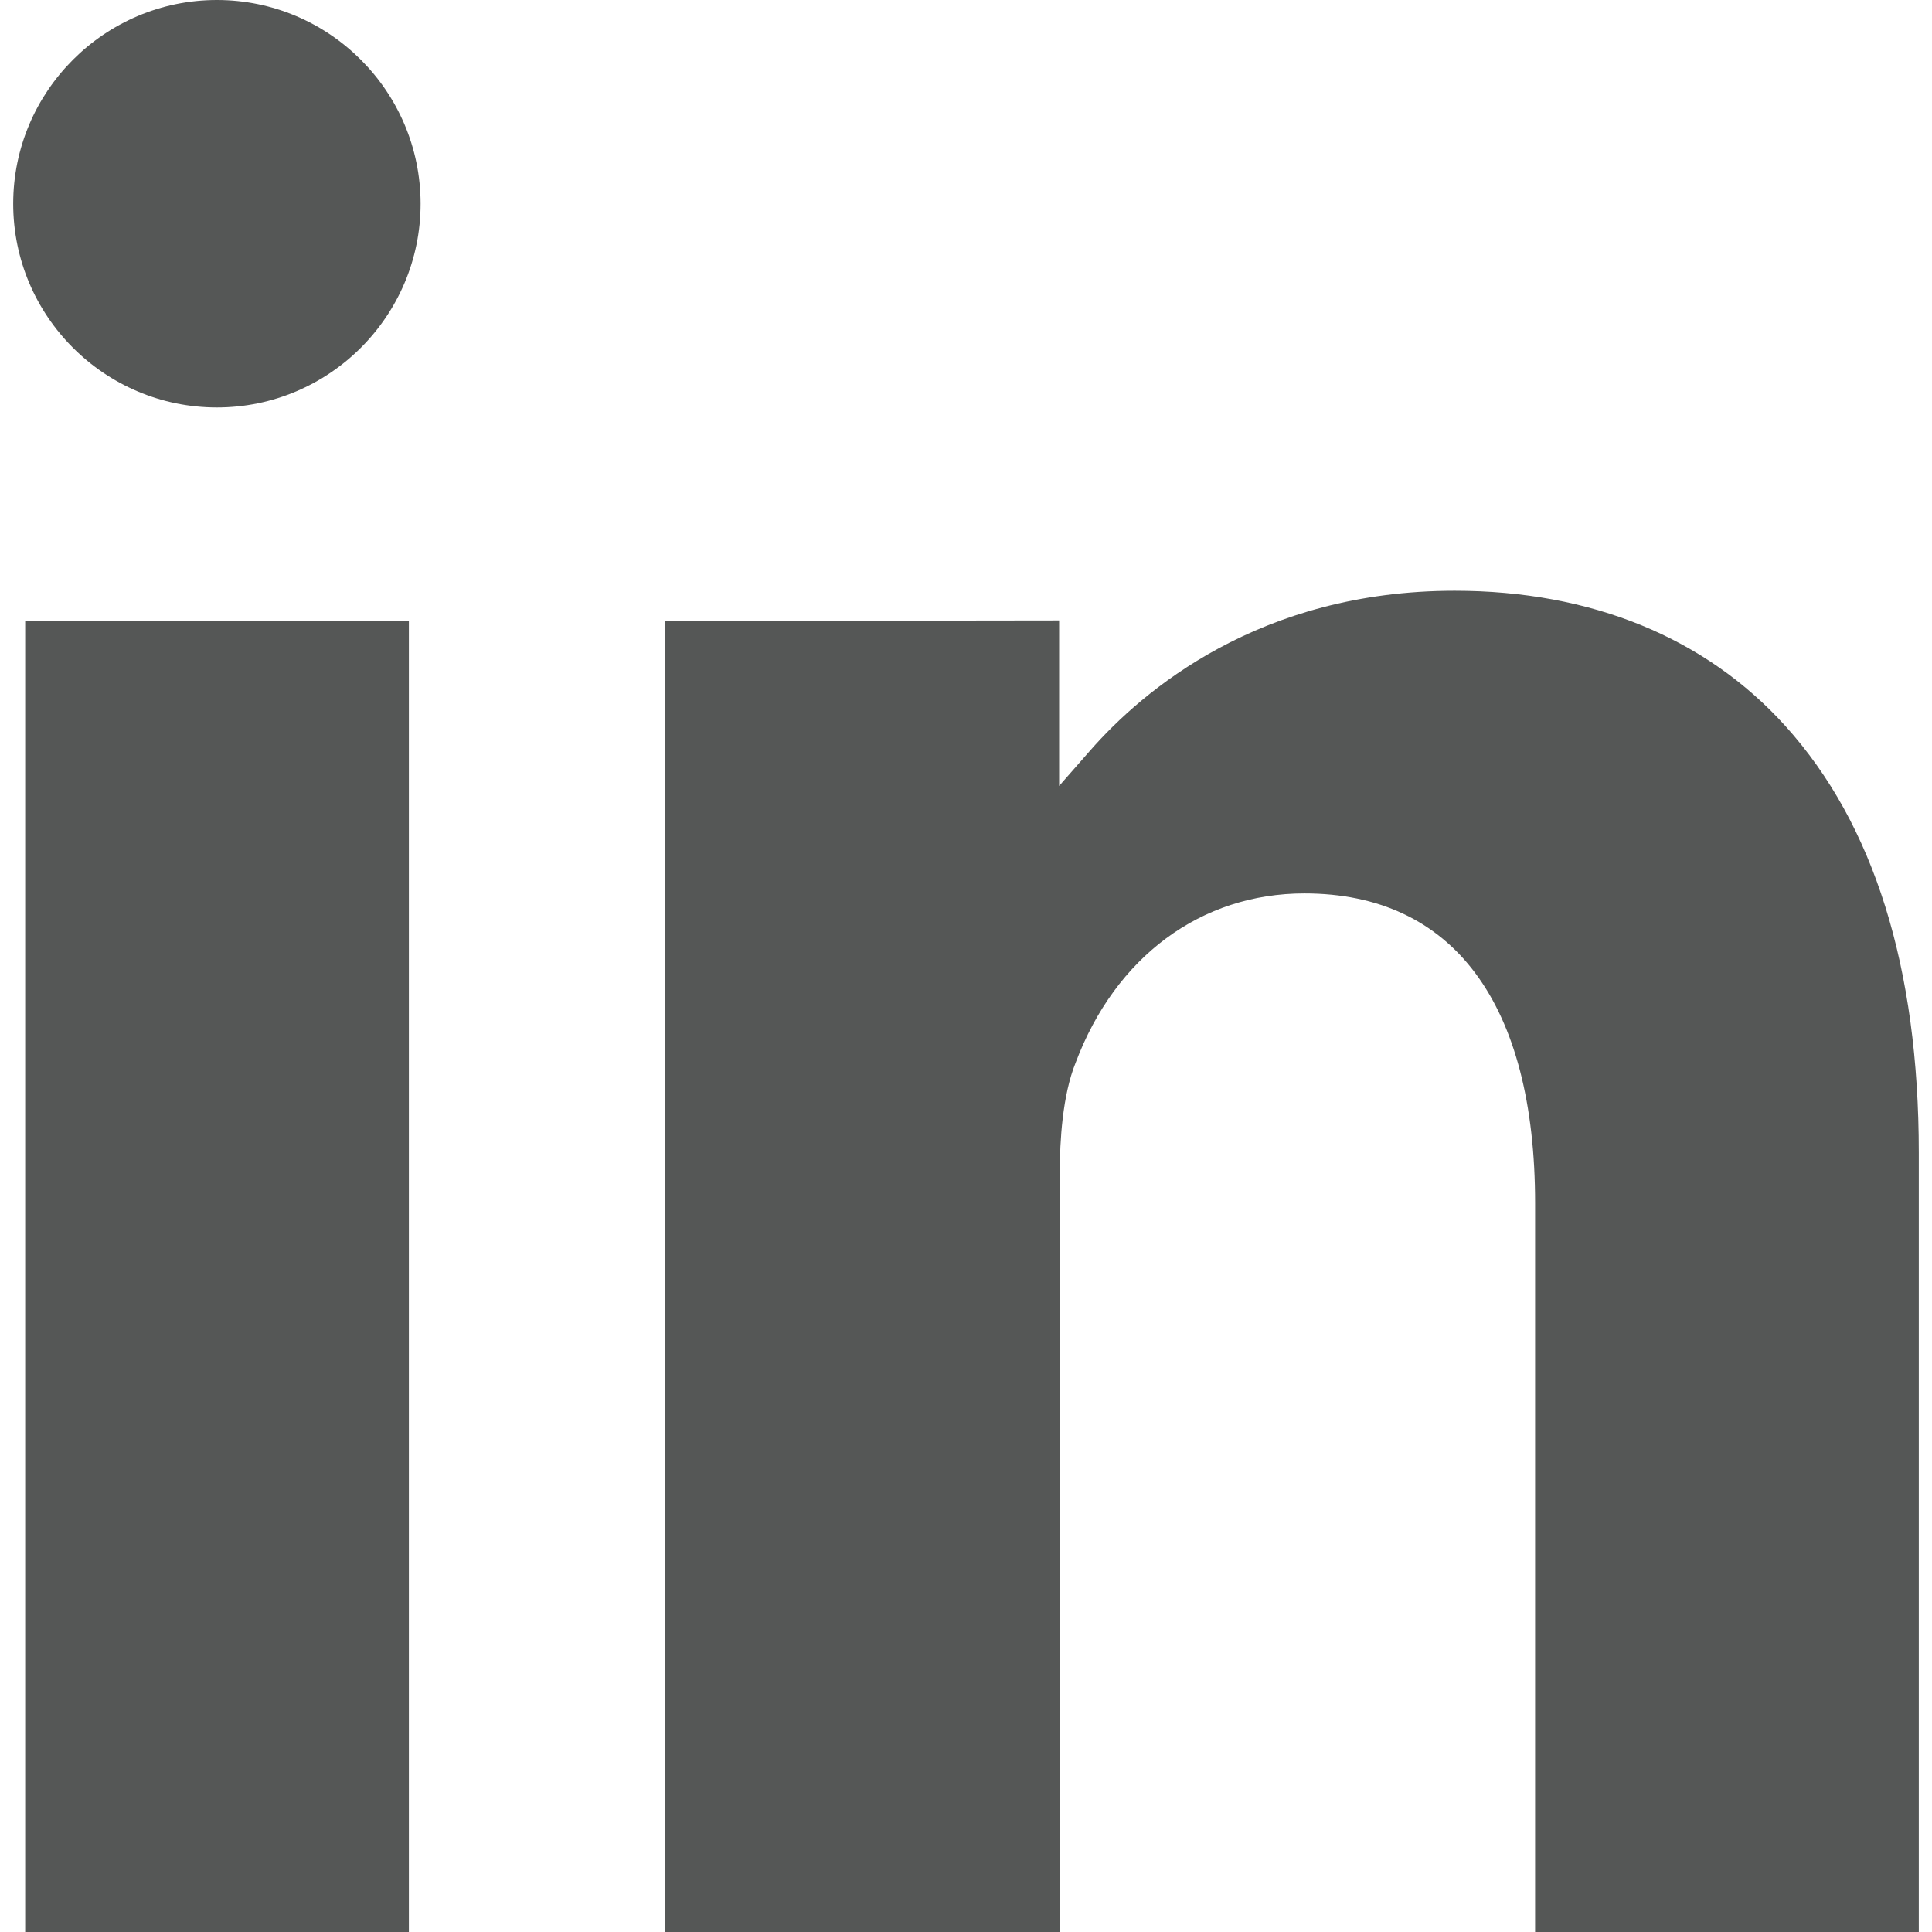
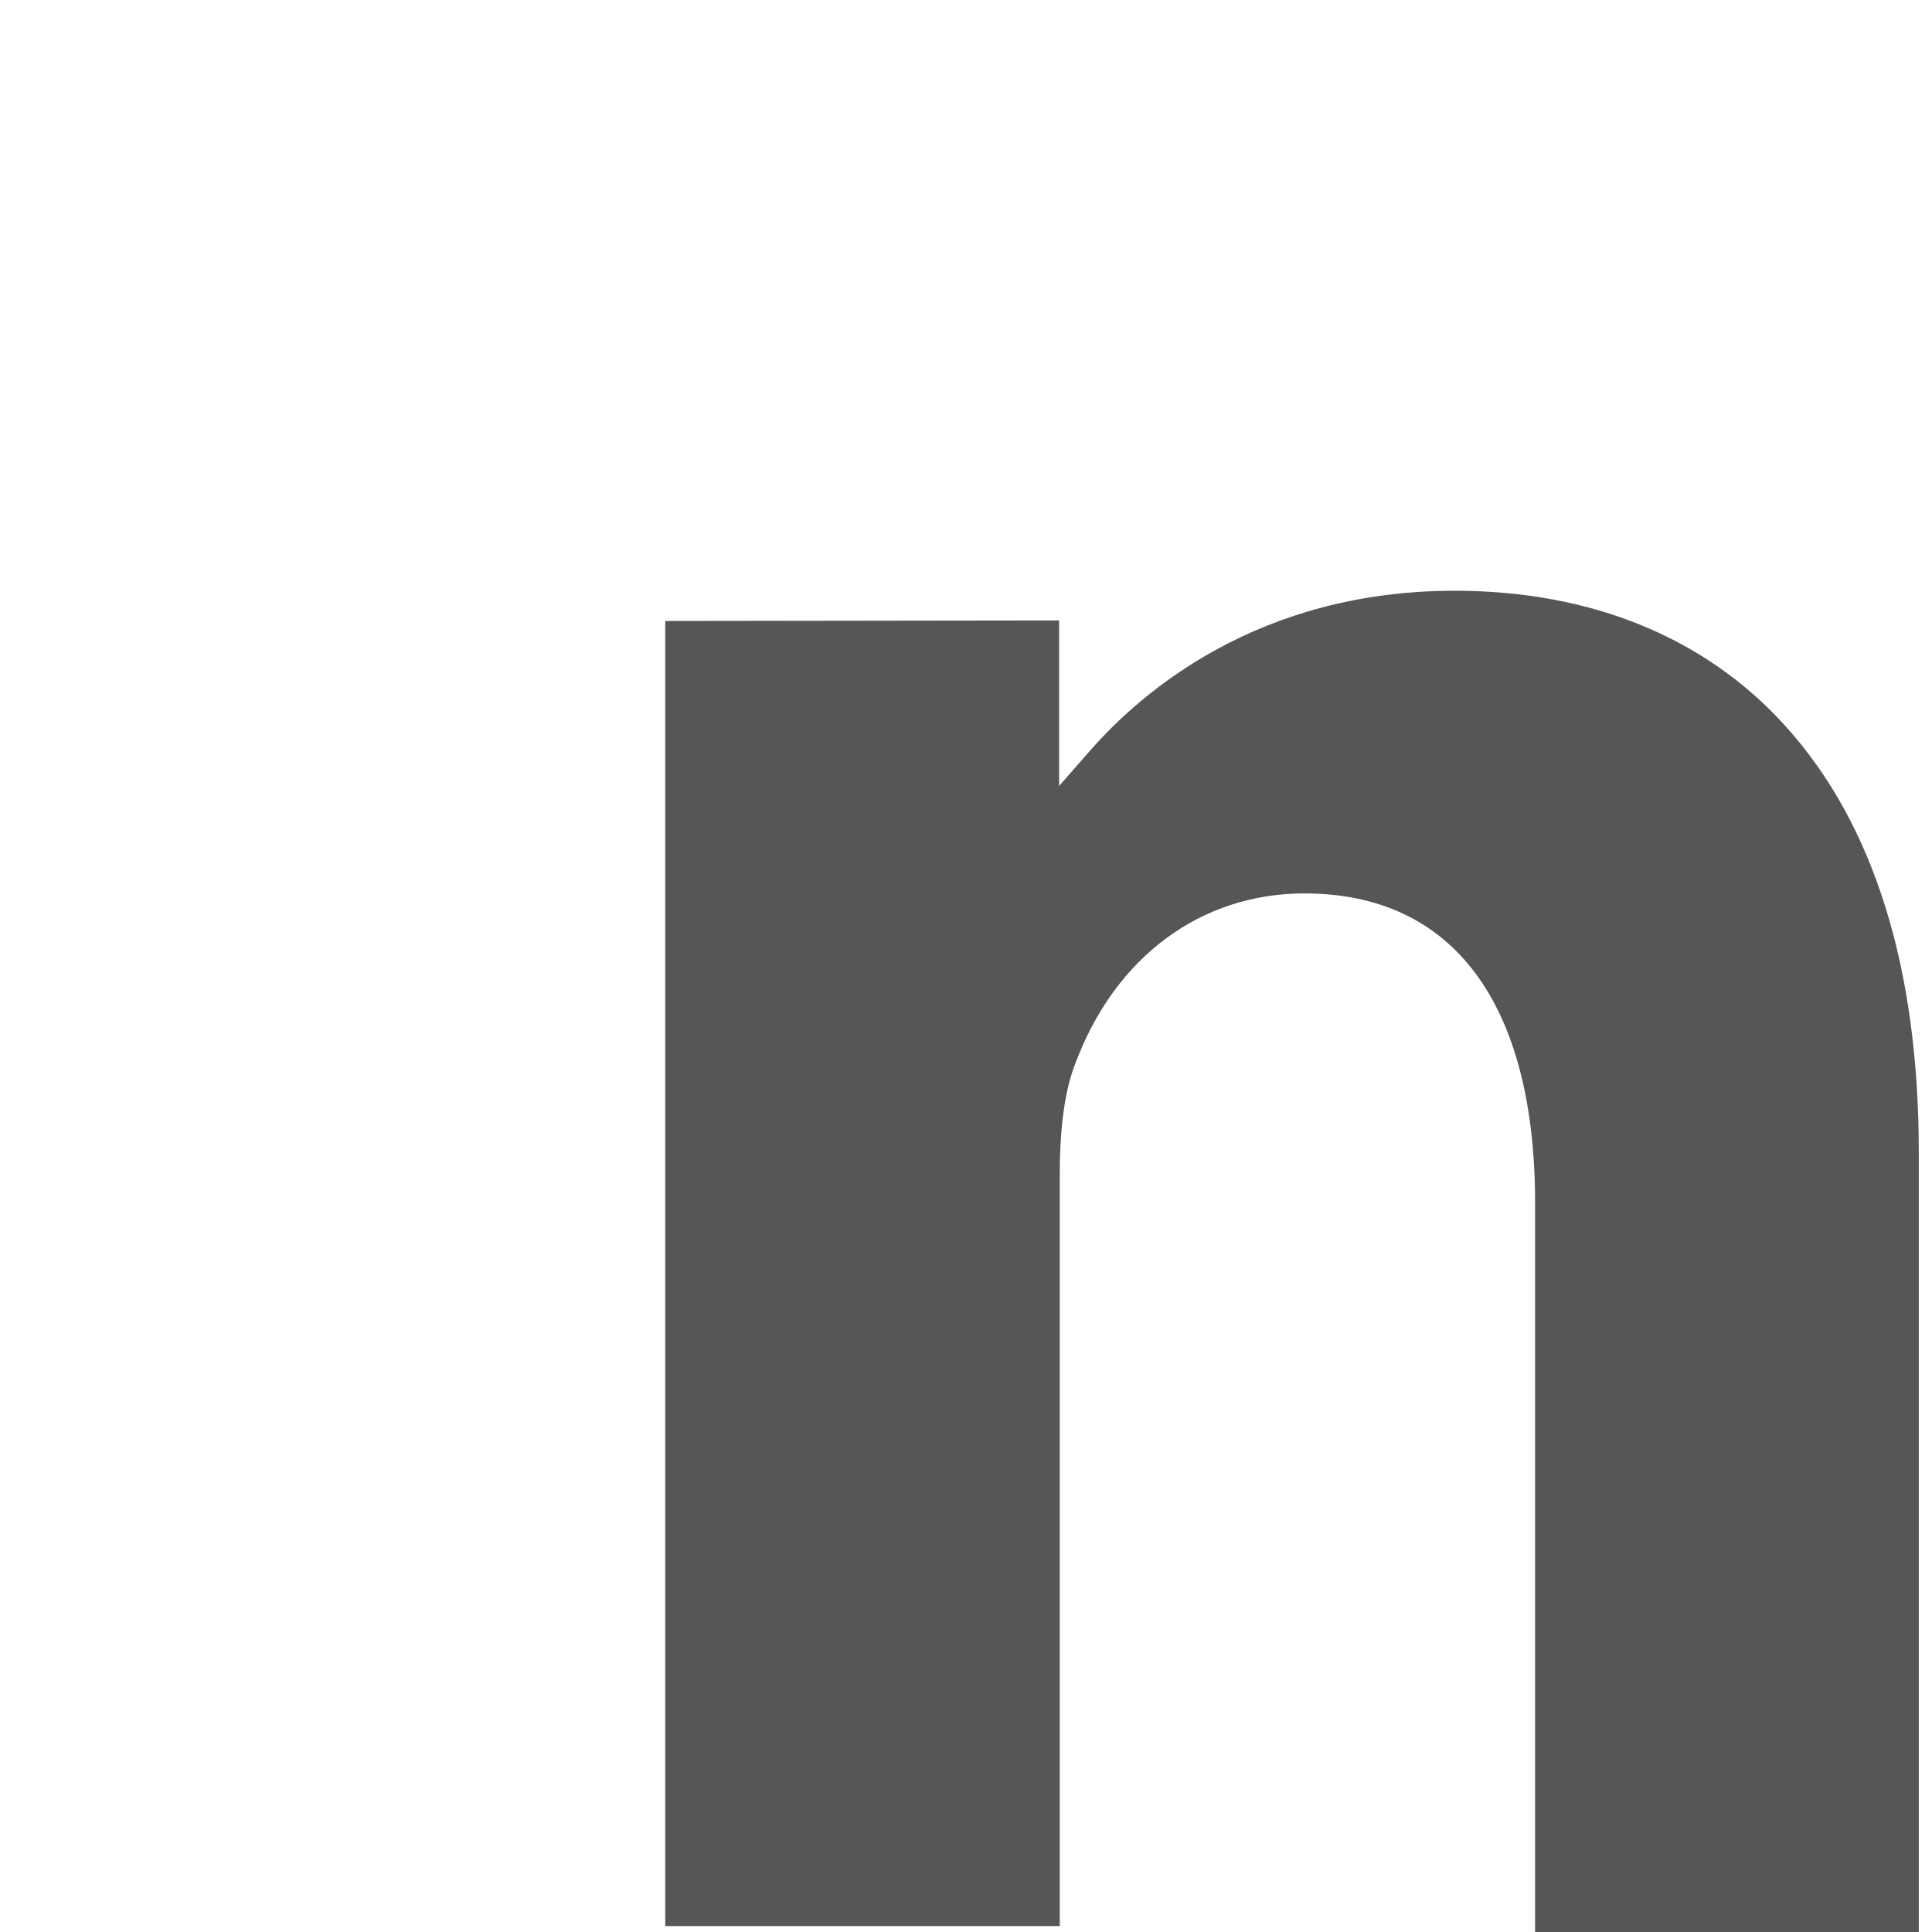
<svg xmlns="http://www.w3.org/2000/svg" version="1.1" id="Ebene_1" x="0px" y="0px" viewBox="0 0 300 300" style="enable-background:new 0 0 300 300;" xml:space="preserve">
  <style type="text/css">
	.st0{fill:#555756;}
</style>
  <g>
-     <polygon class="st0" points="4.83,96.43 3.91,96.43 3.91,97.35 3.91,299.08 3.91,300 4.83,300 62.57,300 63.49,300 63.49,299.08    63.49,97.35 63.49,96.43 62.57,96.43  " />
-     <path class="st0" d="M277.26,112.76C264.85,99,247.08,91.73,225.88,91.73c-30.33,0-48.47,15.54-56.59,24.8l-4.83,5.51V97.26v-0.92   h-0.92l-59.32,0.08h-0.92v0.92v201.74V300h0.92h59.42h0.92v-0.92V182.12c0-5.02,0.43-12.06,2.45-17.07   c6.19-16.49,19.47-26.32,35.54-26.32c23.1,0,35.82,17.1,35.82,48.14v112.21V300h0.92h57.74h0.92v-0.92V179   C297.95,150.25,290.99,127.97,277.26,112.76z" />
-     <path class="st0" d="M33.68,0C16.24,0,2.05,14.2,2.05,31.64s14.19,31.63,31.63,31.63s31.63-14.19,31.63-31.63S51.12,0,33.68,0z" />
+     <path class="st0" d="M277.26,112.76C264.85,99,247.08,91.73,225.88,91.73c-30.33,0-48.47,15.54-56.59,24.8l-4.83,5.51V97.26v-0.92   h-0.92l-59.32,0.08h-0.92v0.92v201.74h0.92h59.42h0.92v-0.92V182.12c0-5.02,0.43-12.06,2.45-17.07   c6.19-16.49,19.47-26.32,35.54-26.32c23.1,0,35.82,17.1,35.82,48.14v112.21V300h0.92h57.74h0.92v-0.92V179   C297.95,150.25,290.99,127.97,277.26,112.76z" />
  </g>
</svg>